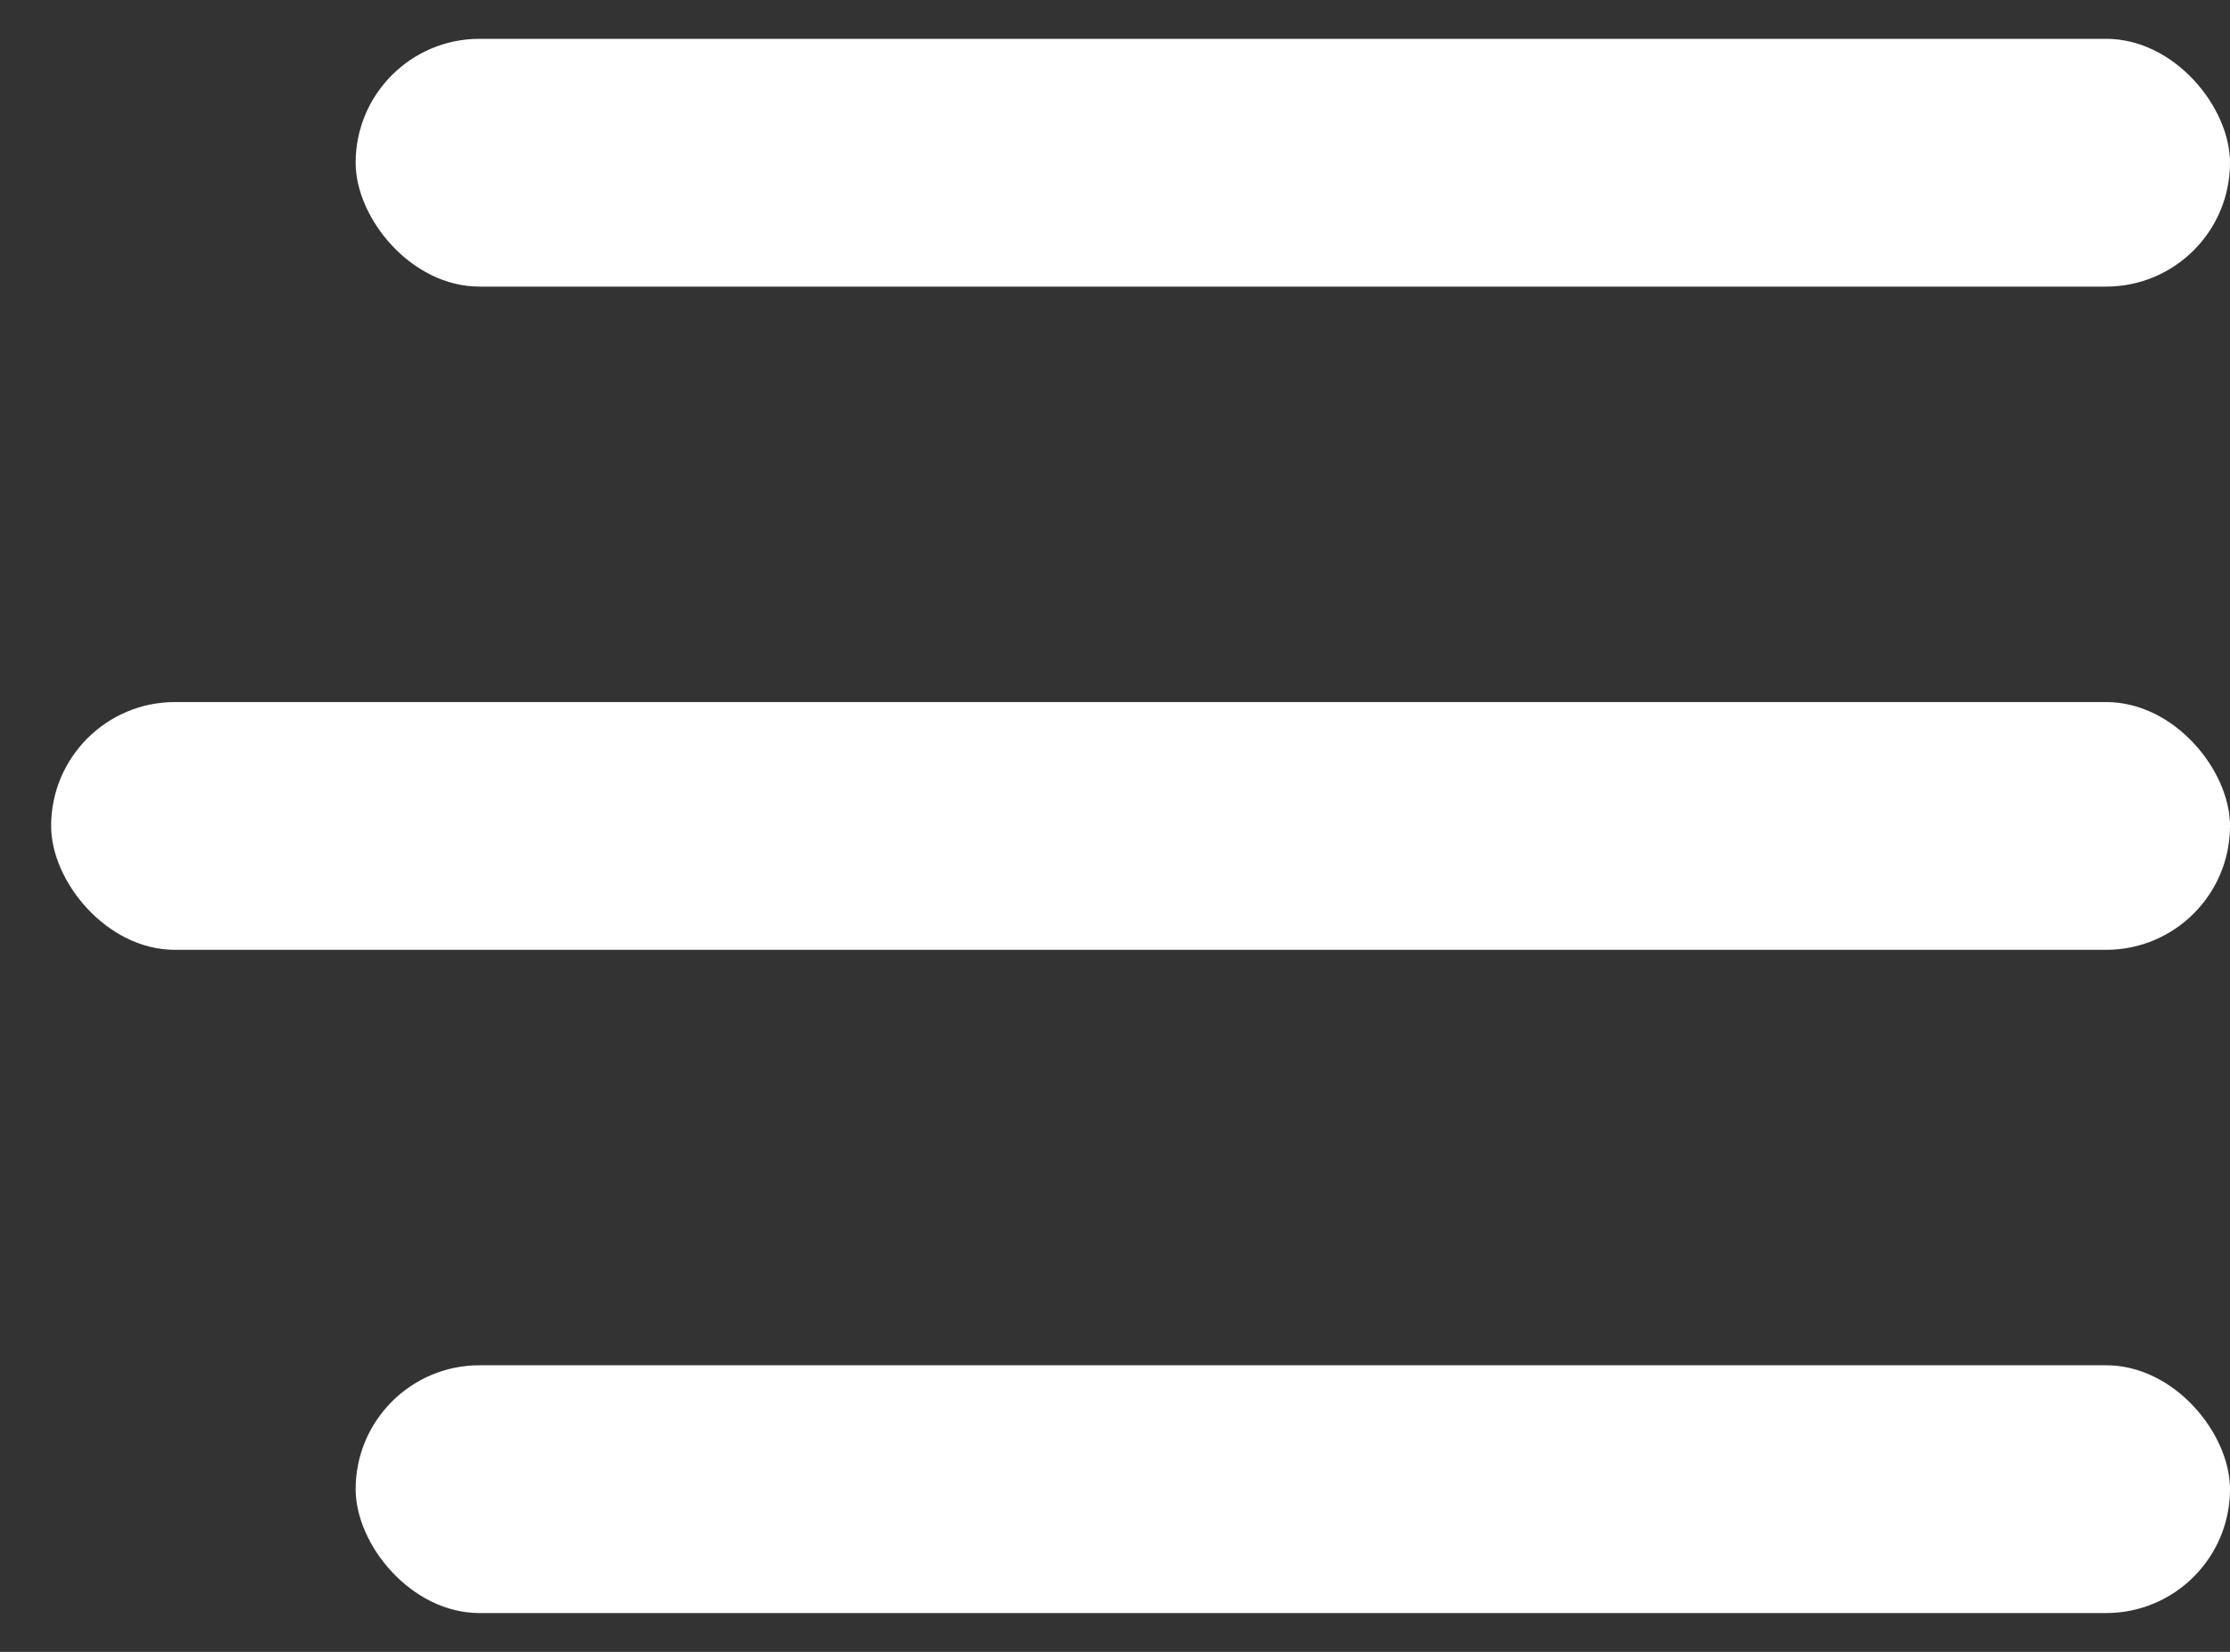
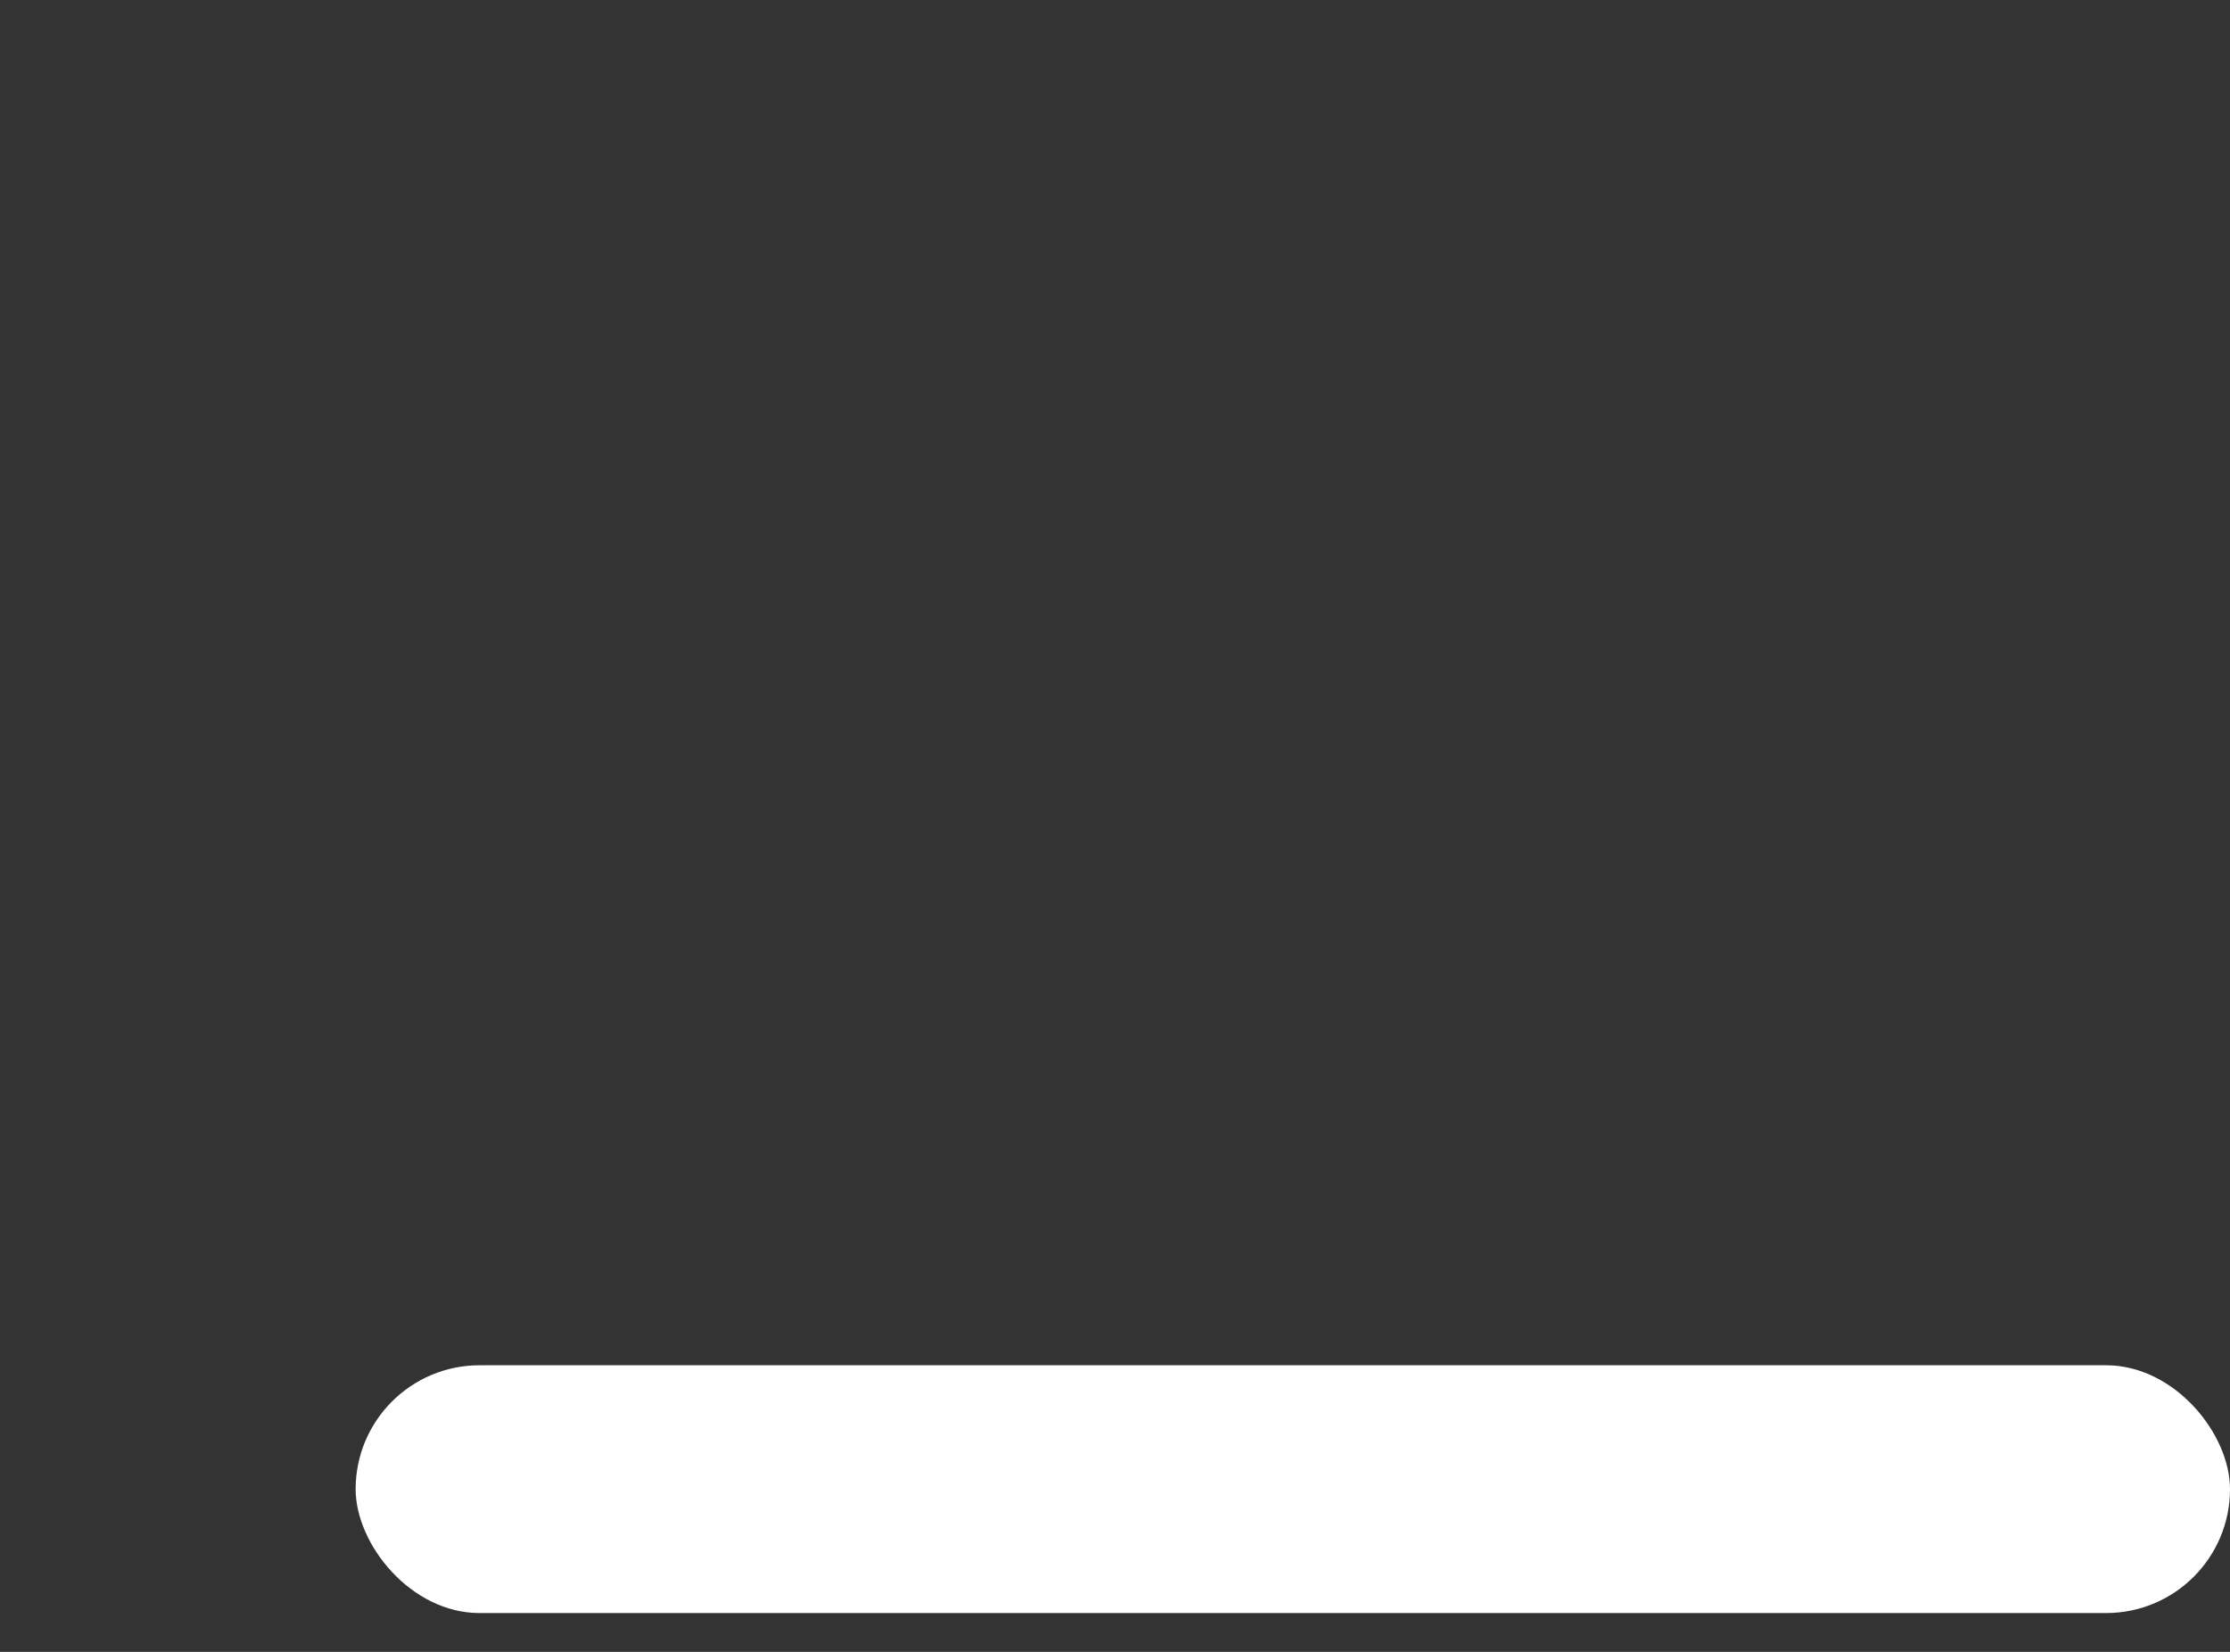
<svg xmlns="http://www.w3.org/2000/svg" width="27" height="20" viewBox="0 0 27 20" fill="none">
  <rect x="0" y="0" width="27" height="20" fill="#333333" stroke="none" />
-   <rect x="4.306" y="0.47" width="22.694" height="3" rx="1.5" fill="white" />
-   <rect x="0.619" y="8.5" width="26.381" height="3" rx="1.5" fill="white" />
  <rect x="4.306" y="16.53" width="22.694" height="3" rx="1.5" fill="white" />
</svg>